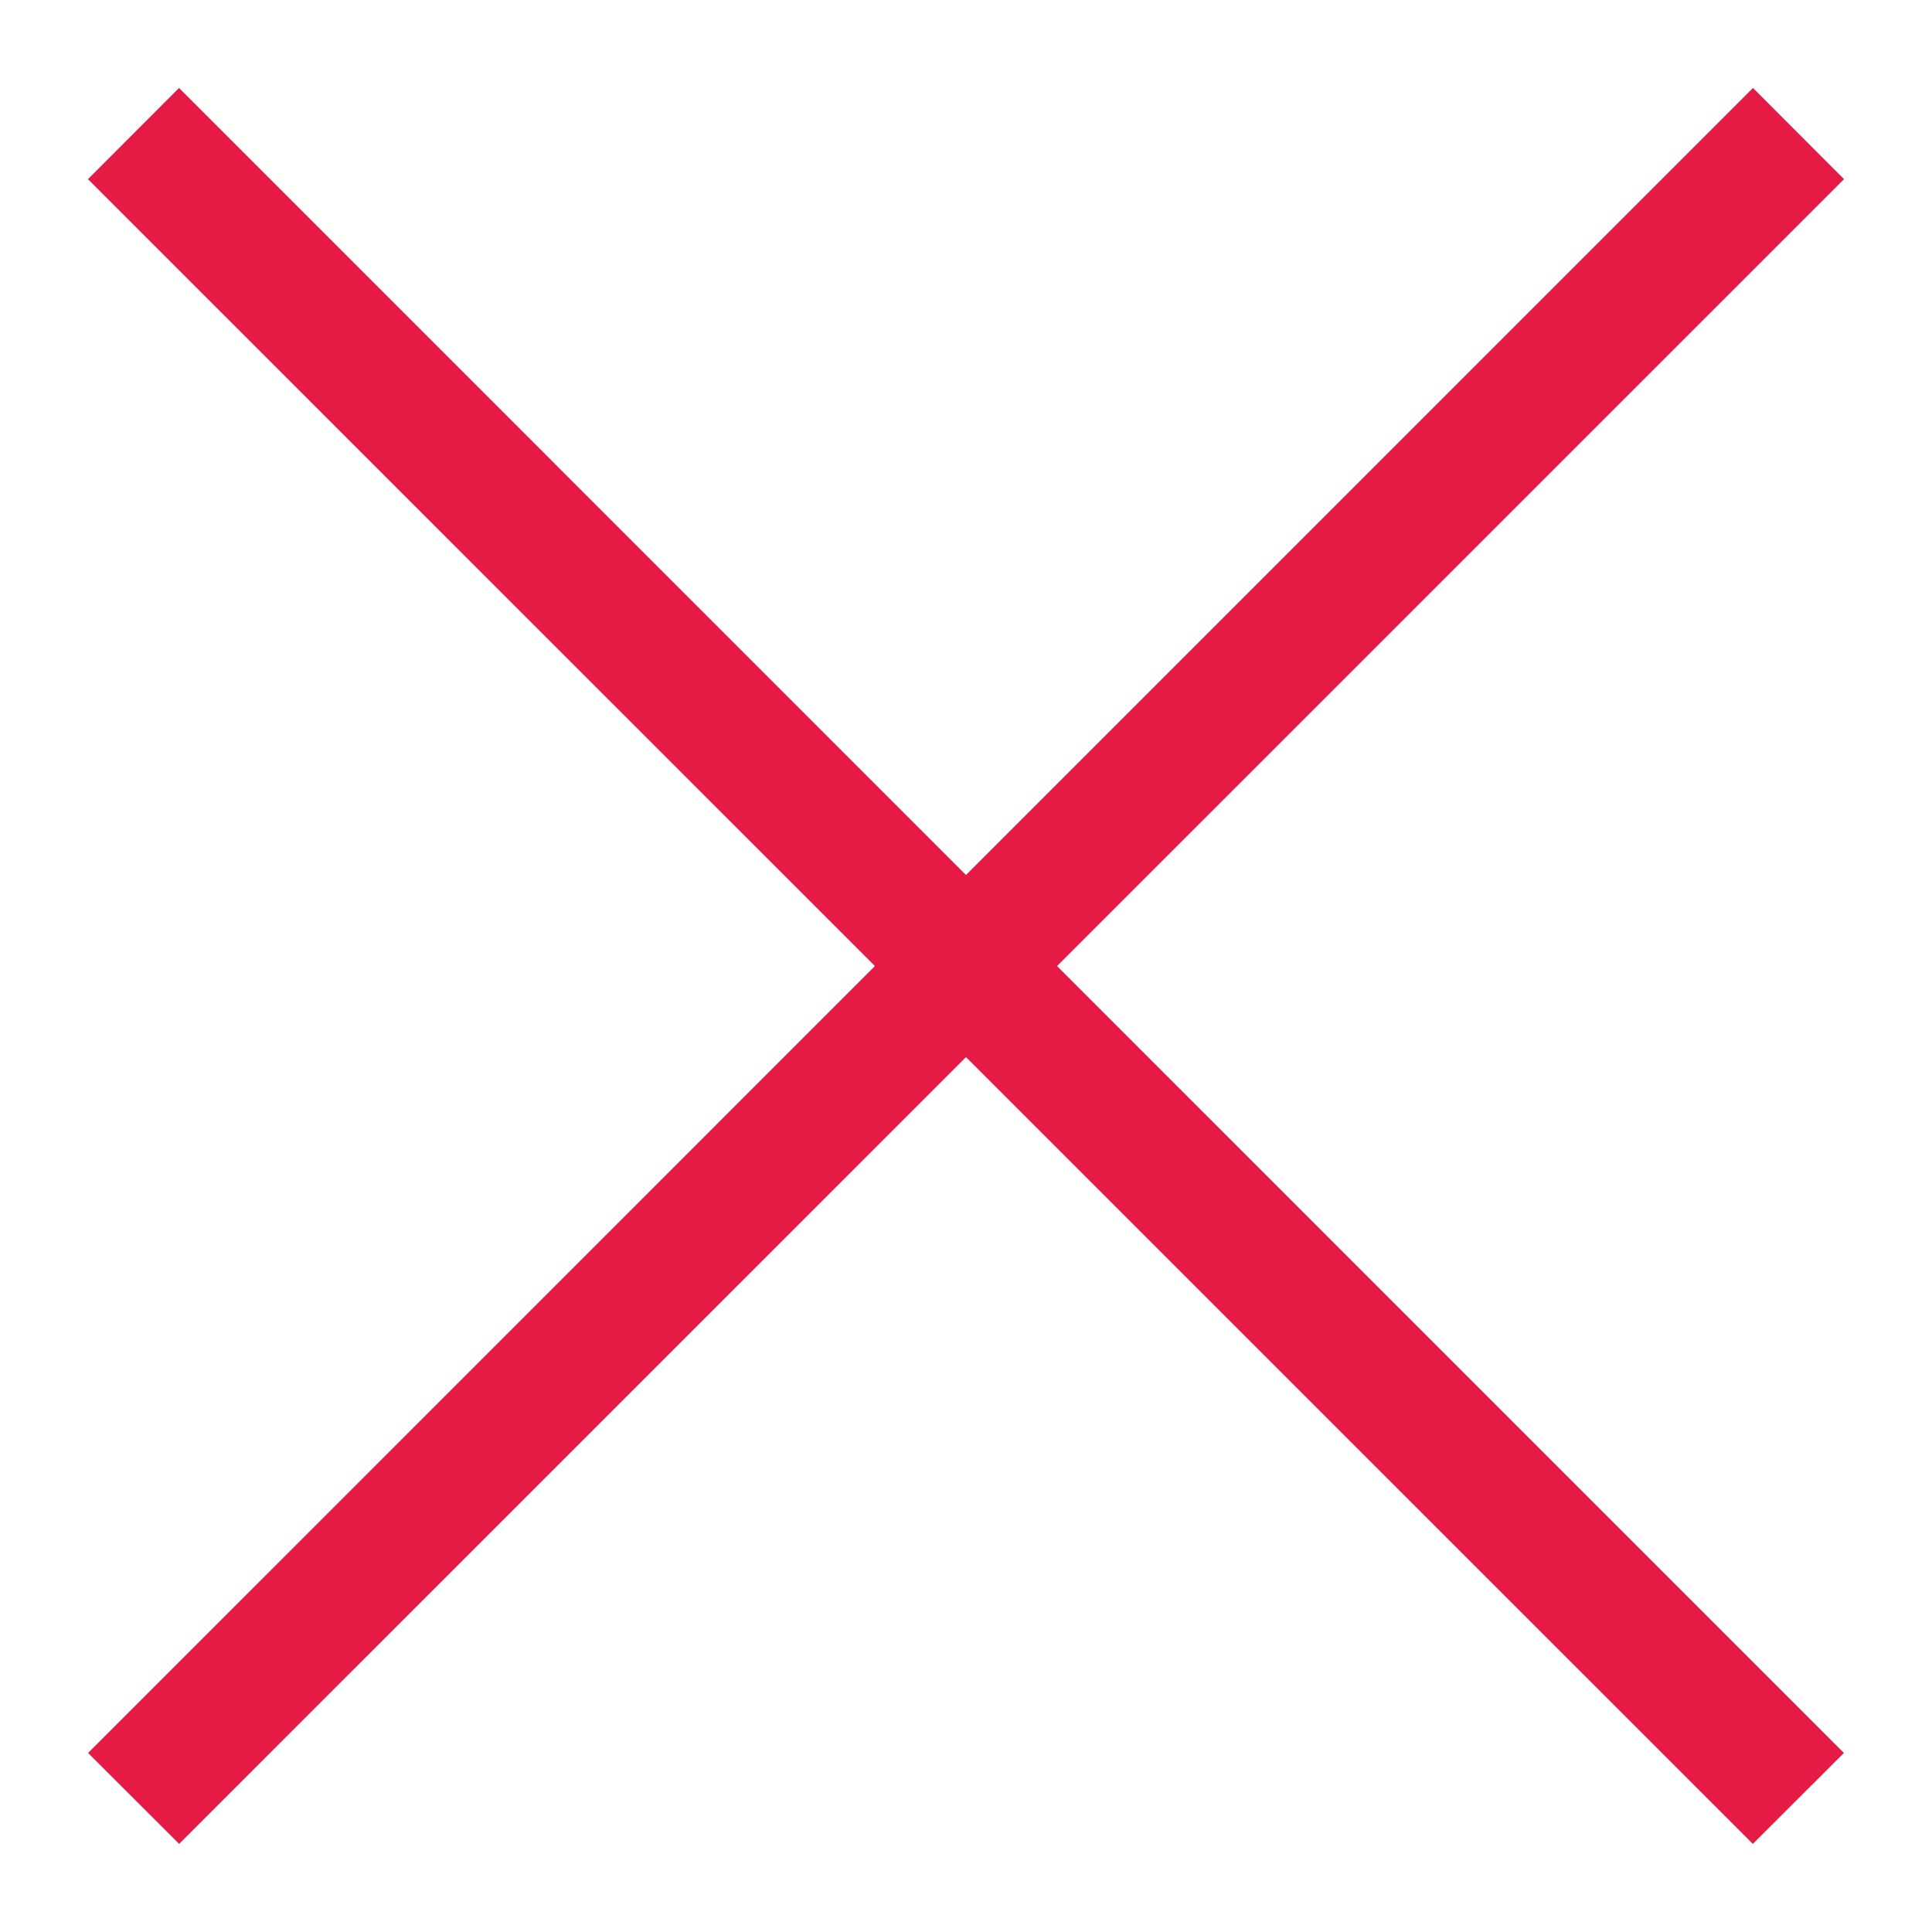
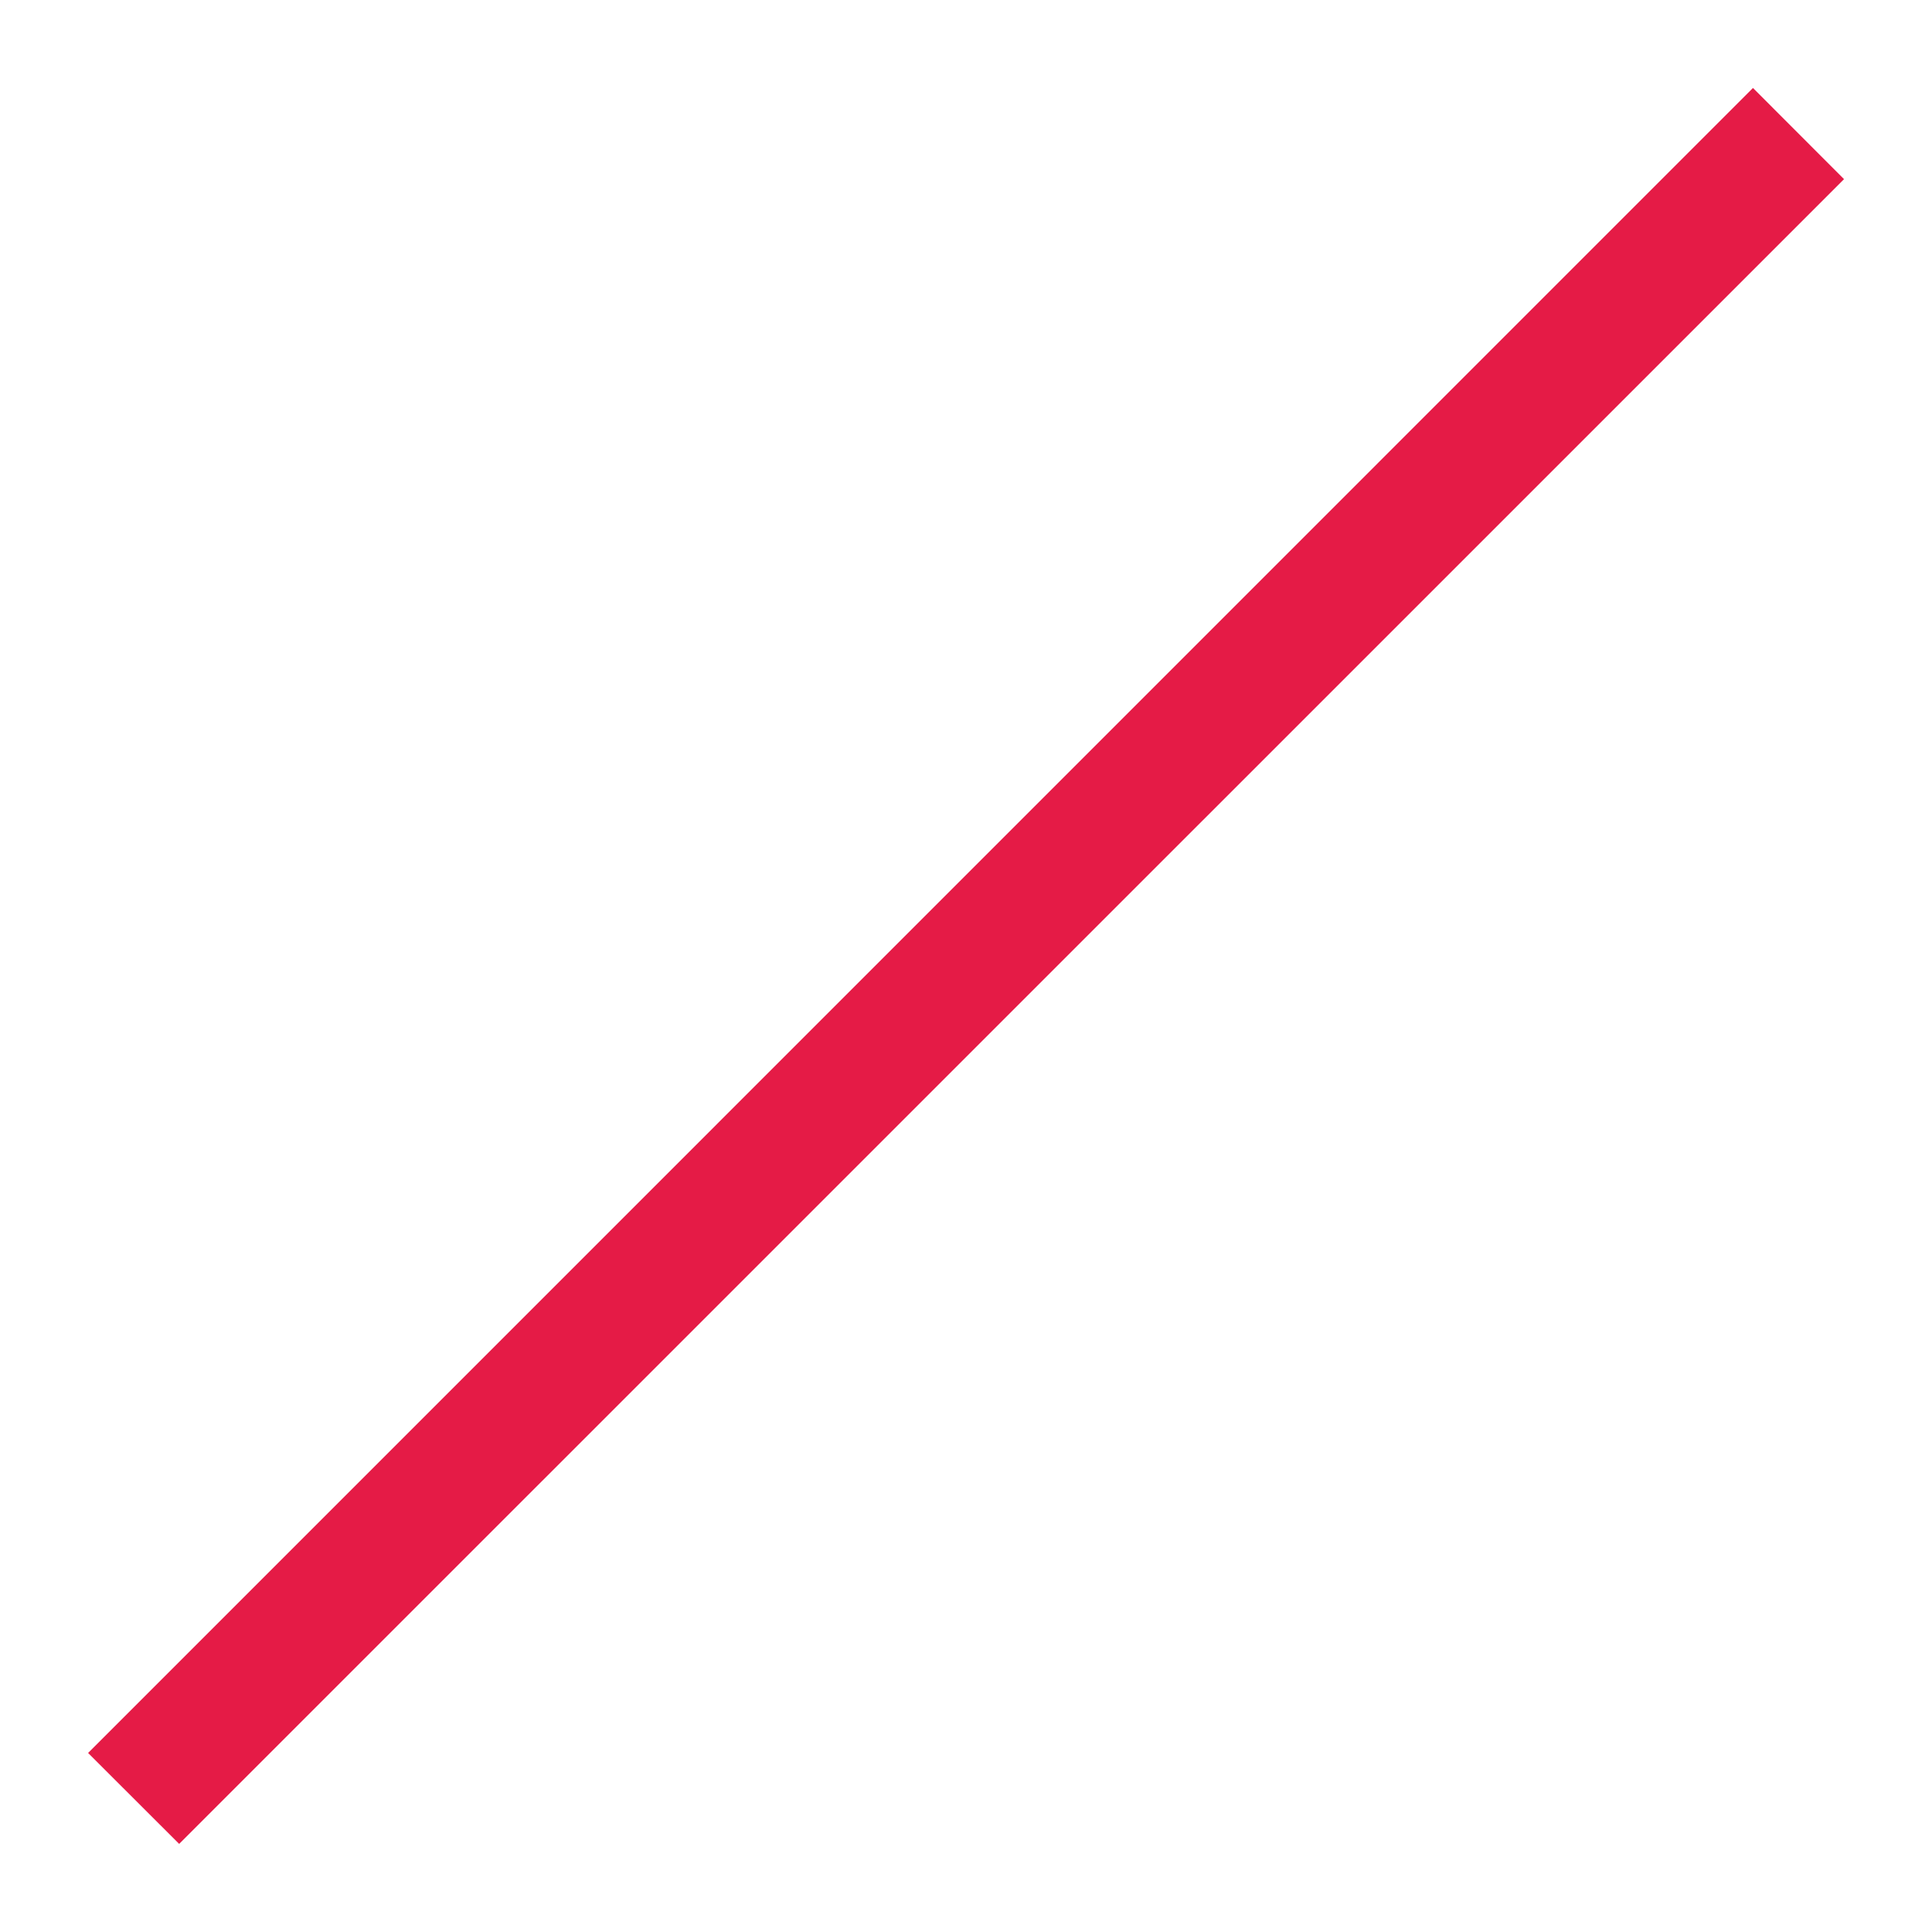
<svg xmlns="http://www.w3.org/2000/svg" stroke-miterlimit="10" style="fill-rule:nonzero;clip-rule:evenodd;stroke-linecap:round;stroke-linejoin:round;" viewBox="0 0 15 15" xml:space="preserve">
  <defs />
  <g id="Untitled">
    <g opacity="1">
-       <path d="M13.609 14.316L0.683 1.391L1.39 0.683L14.316 13.61L13.609 14.316Z" fill="#e51b46" fill-rule="nonzero" opacity="1" stroke="none" />
      <path d="M1.391 14.316L0.684 13.61L13.61 0.683L14.317 1.391L1.391 14.316Z" fill="#e51b46" fill-rule="nonzero" opacity="1" stroke="none" />
    </g>
  </g>
</svg>